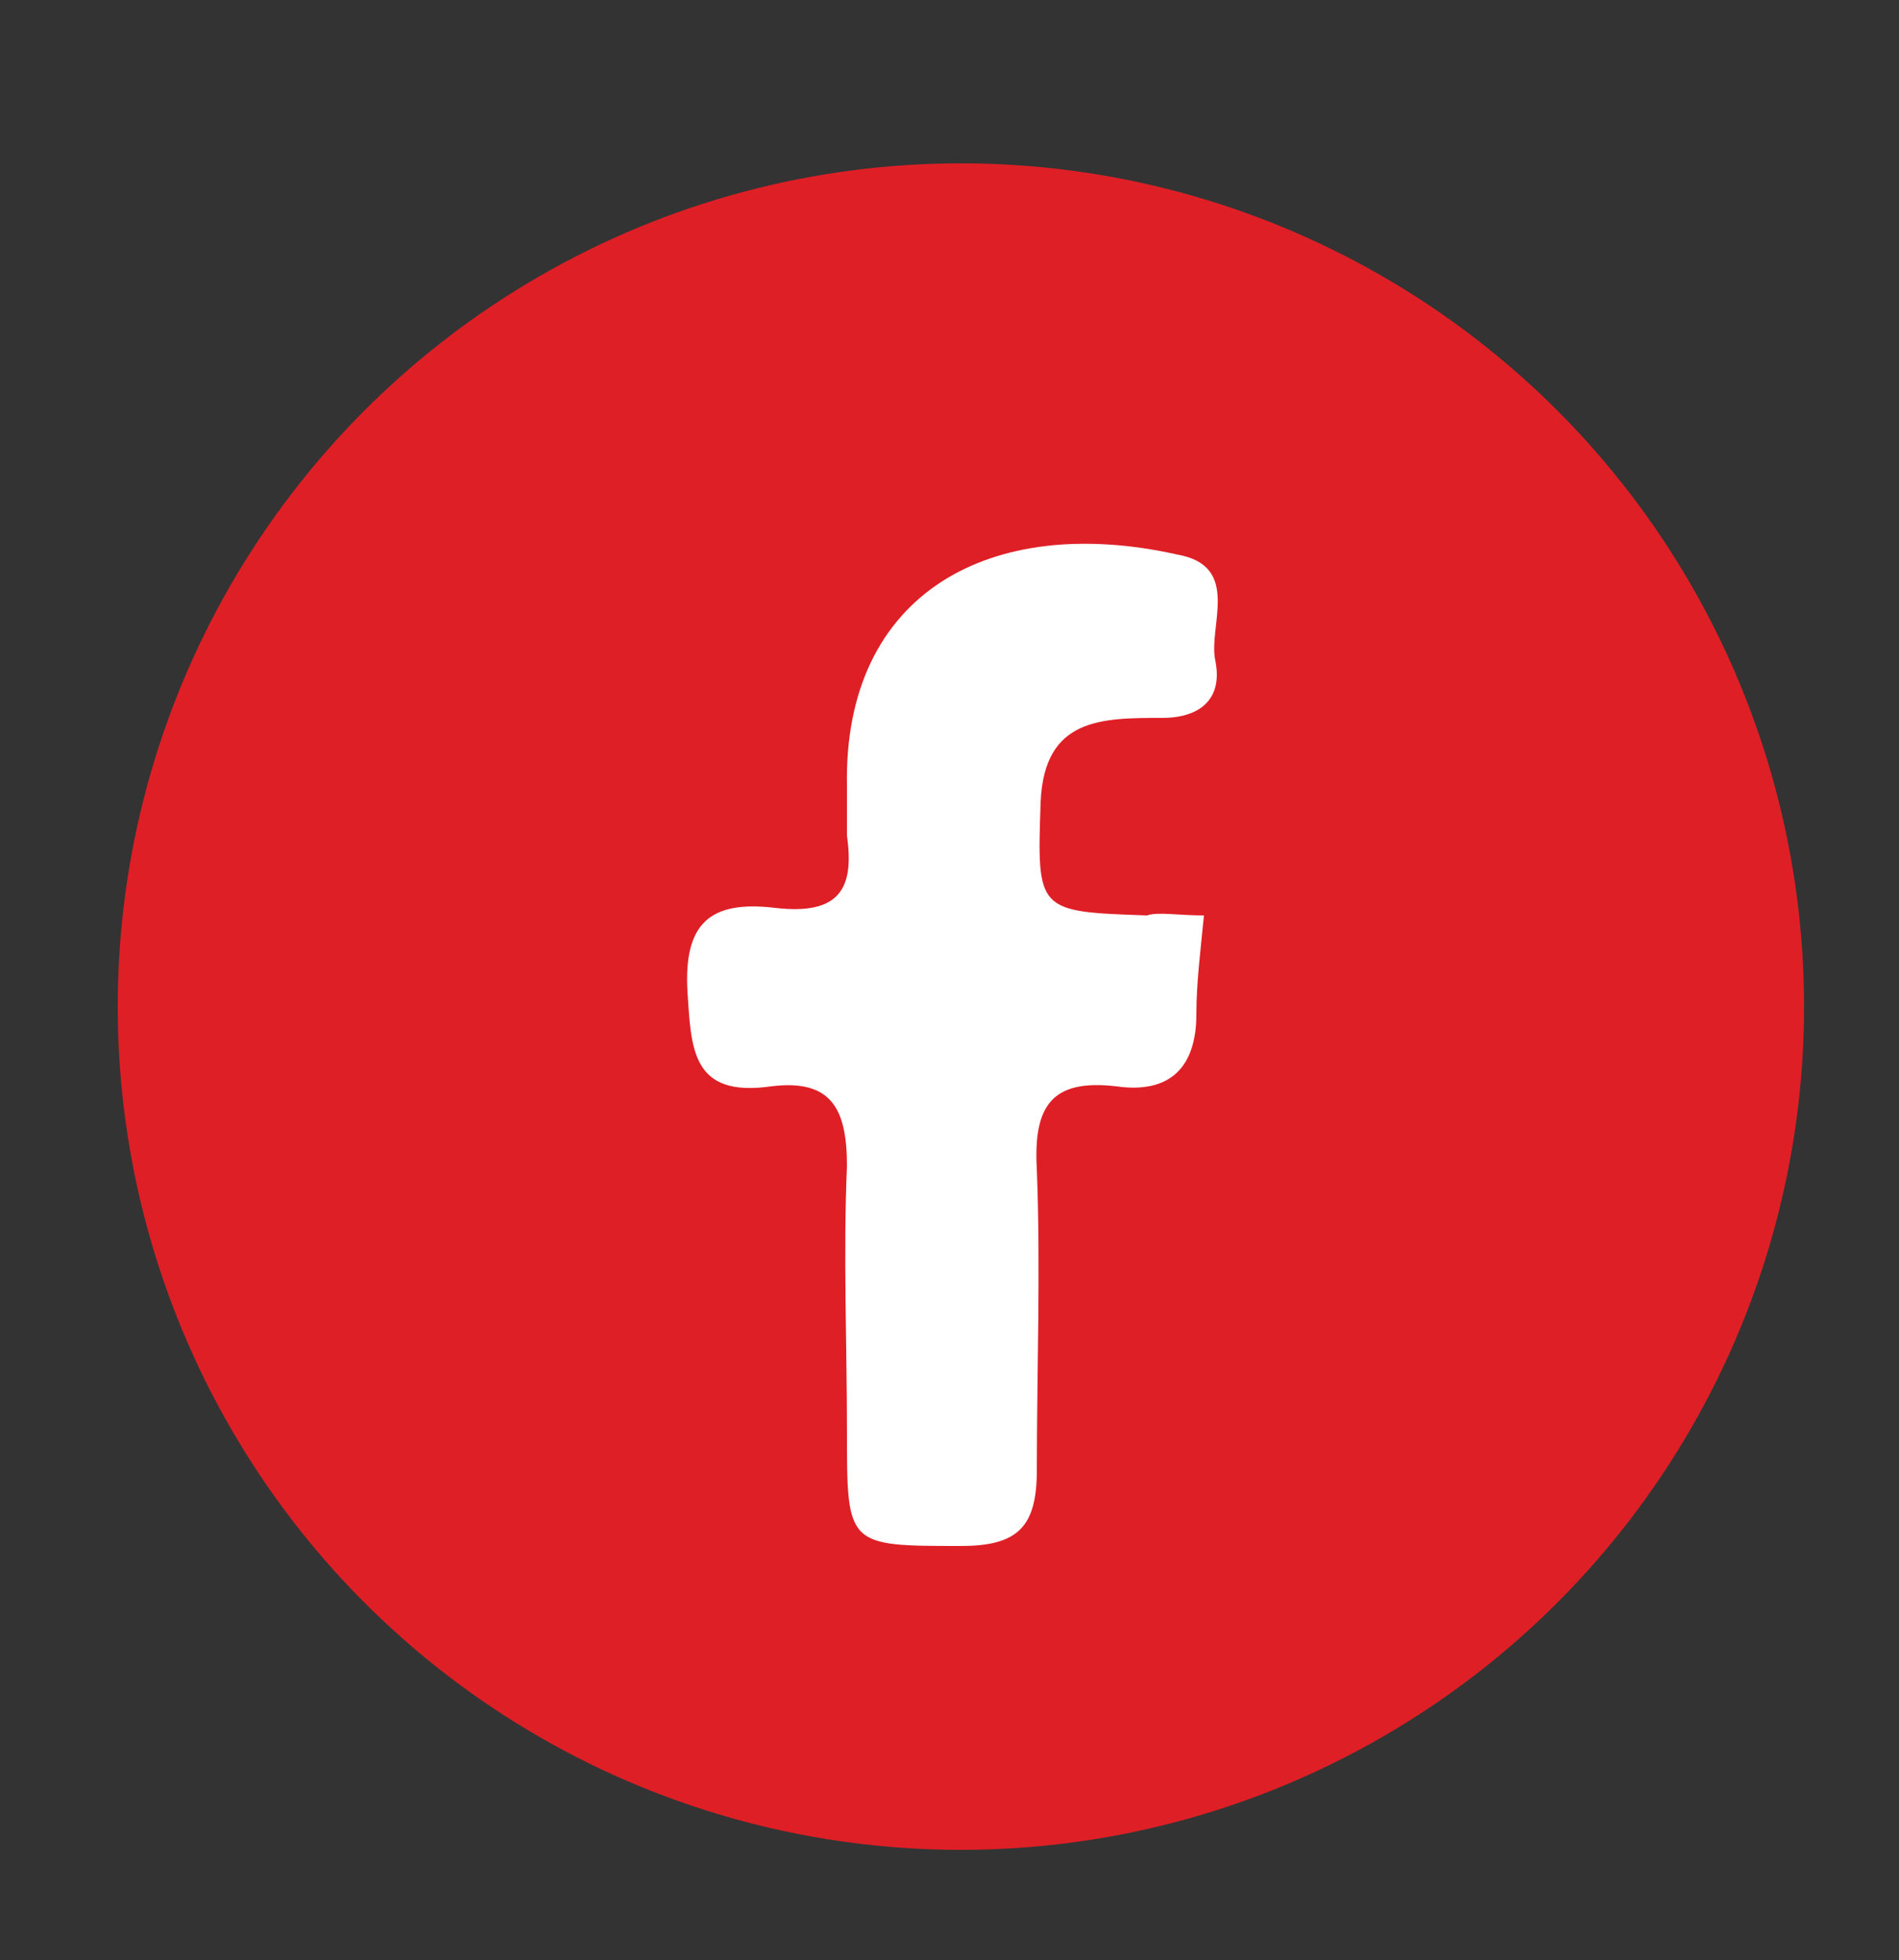
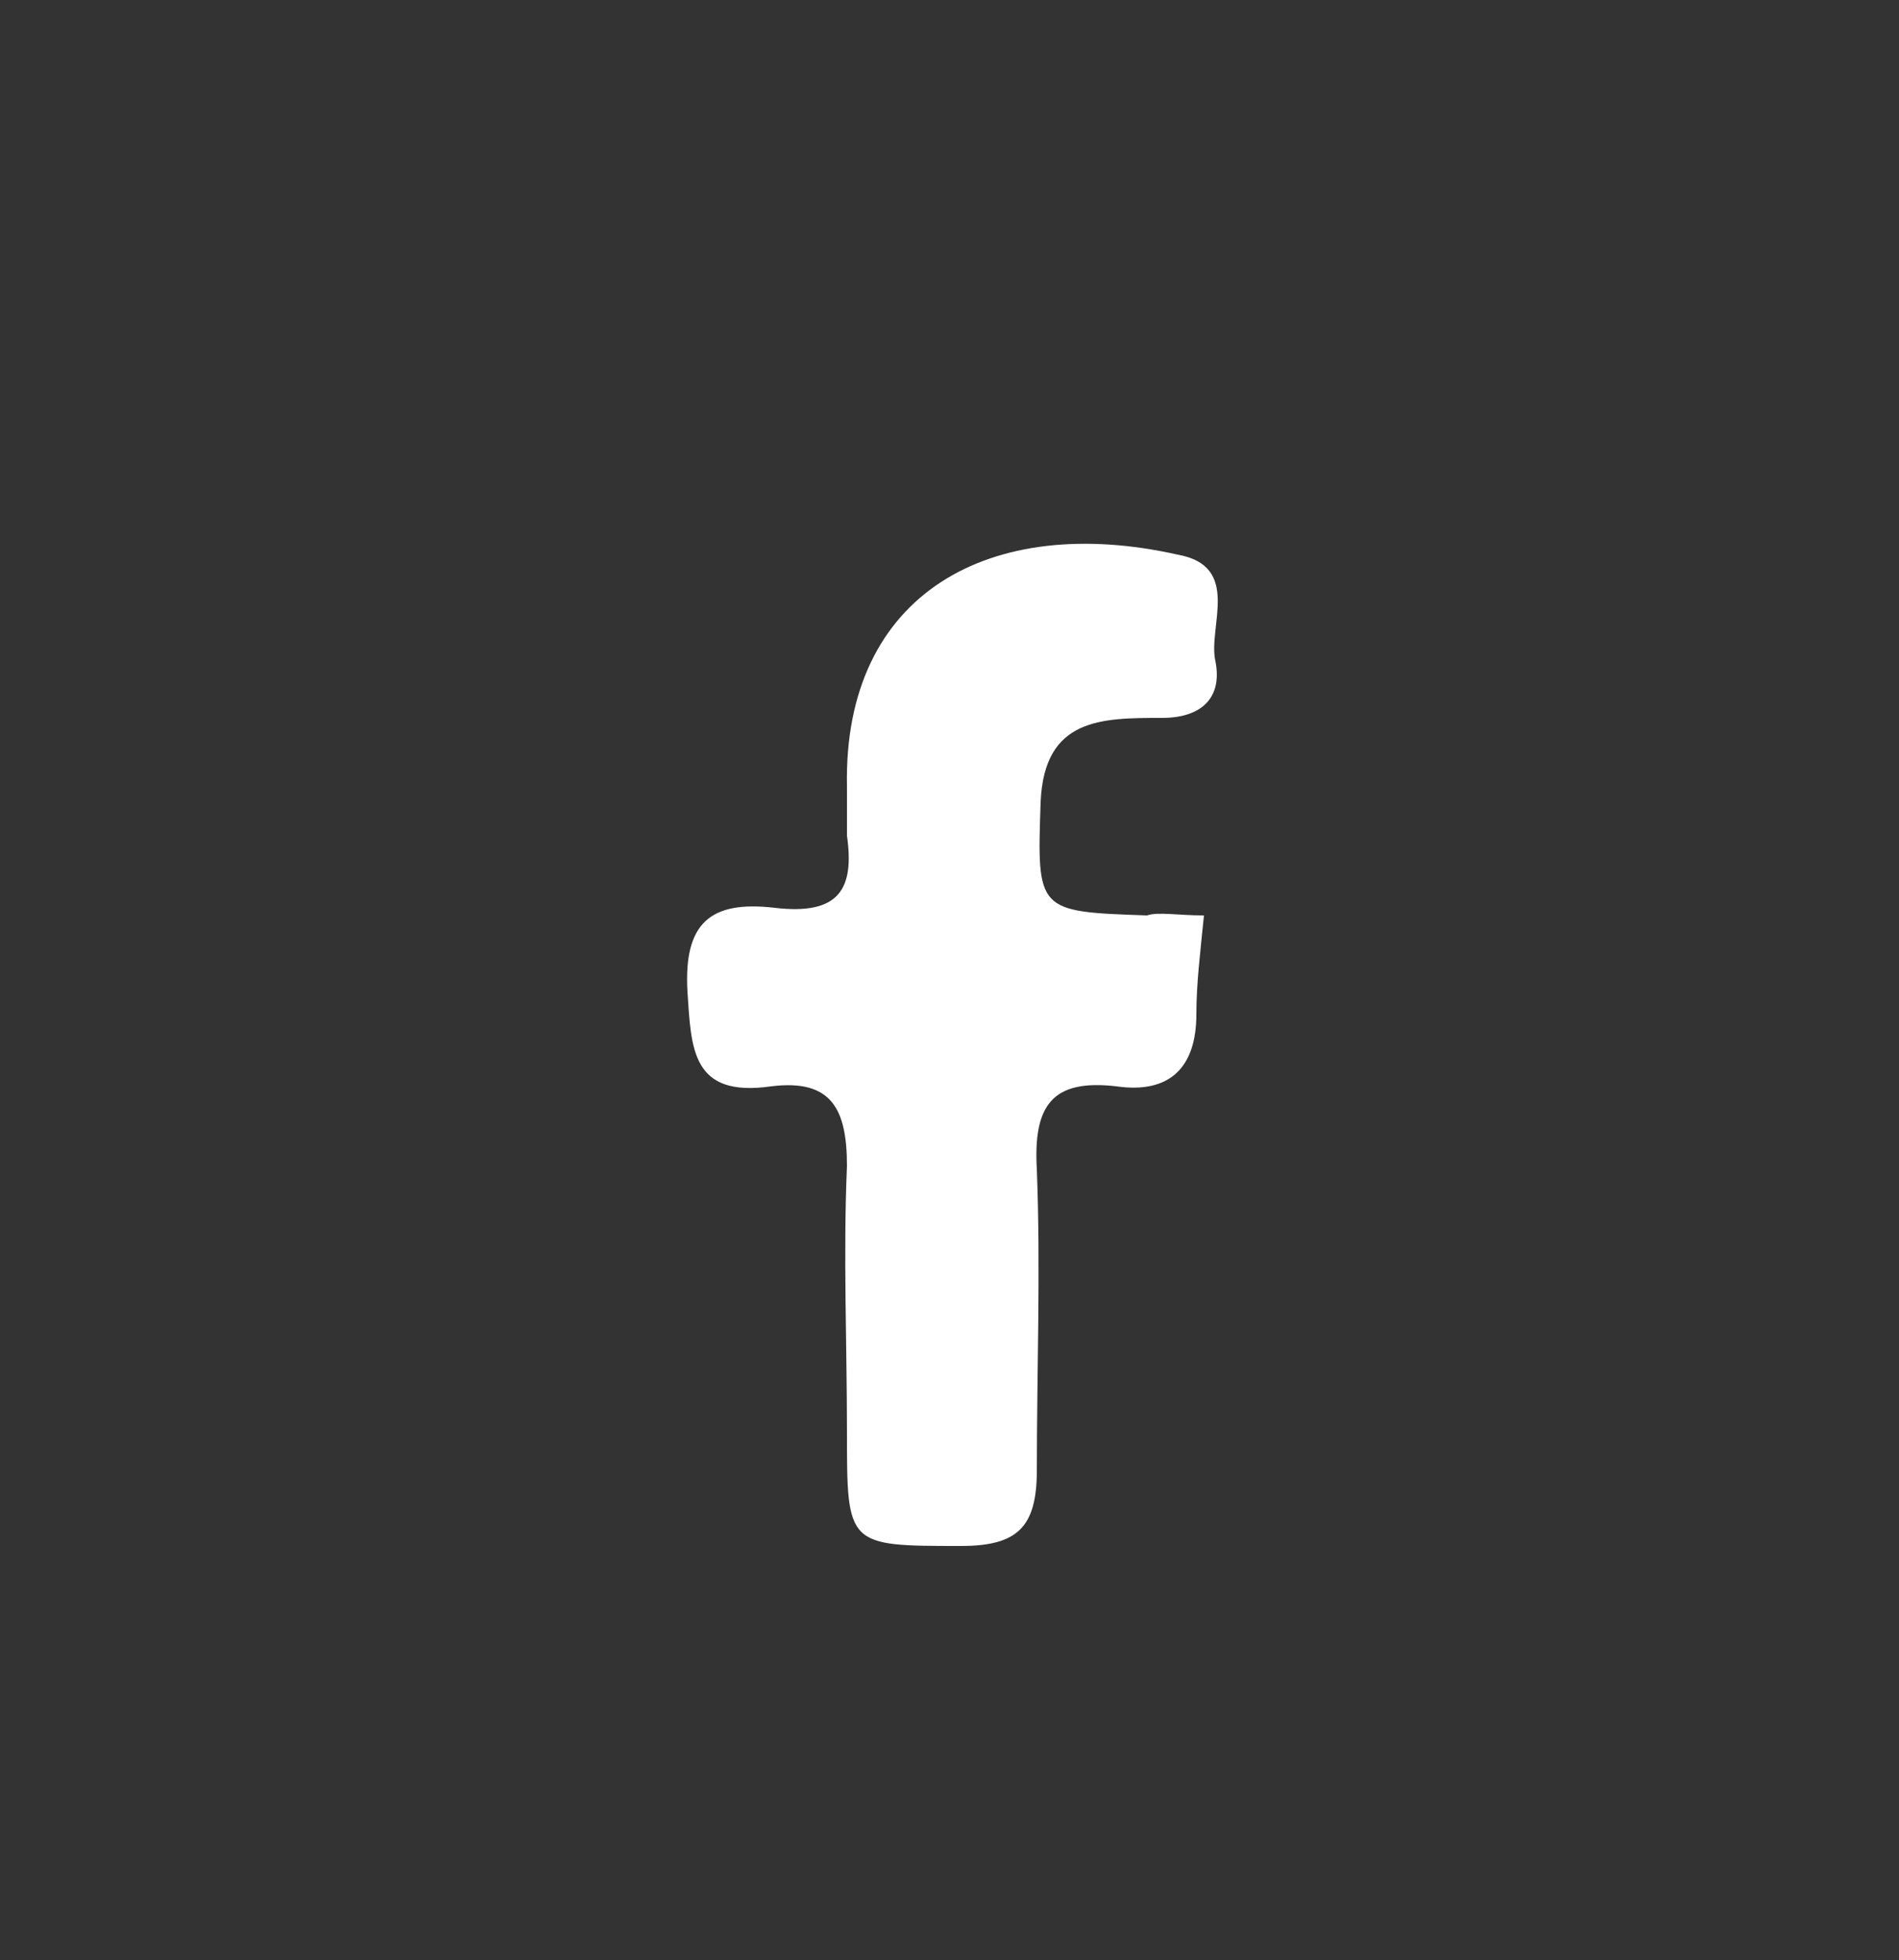
<svg xmlns="http://www.w3.org/2000/svg" version="1.1" id="Group_16_copy_2" x="0px" y="0px" viewBox="0 0 50 51.6" style="enable-background:new 0 0 50 51.6;" xml:space="preserve">
  <rect x="0" y="0" width="50" height="51.6" fill="#333333" stroke="none" />
  <style type="text/css">
	.st0{fill:#DF1F26;}
	.st1{fill:#FFFFFF;}
</style>
-   <circle class="st0" cx="25.3" cy="26.5" r="22.2" />
  <path class="st1" d="M31.7,24.1c-0.1,1-0.2,1.8-0.2,2.6c0,1.4-0.7,2.1-2.1,1.9c-1.7-0.2-2.2,0.5-2.1,2.2c0.1,2.6,0,5.3,0,7.9  c0,1.5-0.5,2-2,2c-3,0-3,0-3-3c0-2.3-0.1-4.7,0-7c0-1.5-0.4-2.3-2-2.1c-2.1,0.3-2.1-1-2.2-2.5c-0.1-1.8,0.6-2.4,2.3-2.2  s2.1-0.5,1.9-1.9c0-0.4,0-0.9,0-1.3c-0.1-5.1,3.8-7.2,8.7-6.1c1.7,0.3,0.8,1.9,1,2.8c0.2,1-0.4,1.5-1.4,1.5c-1.6,0-3.1,0-3.2,2.2  c-0.1,2.9-0.1,2.9,2.8,3C30.5,24,31,24.1,31.7,24.1z" />
</svg>